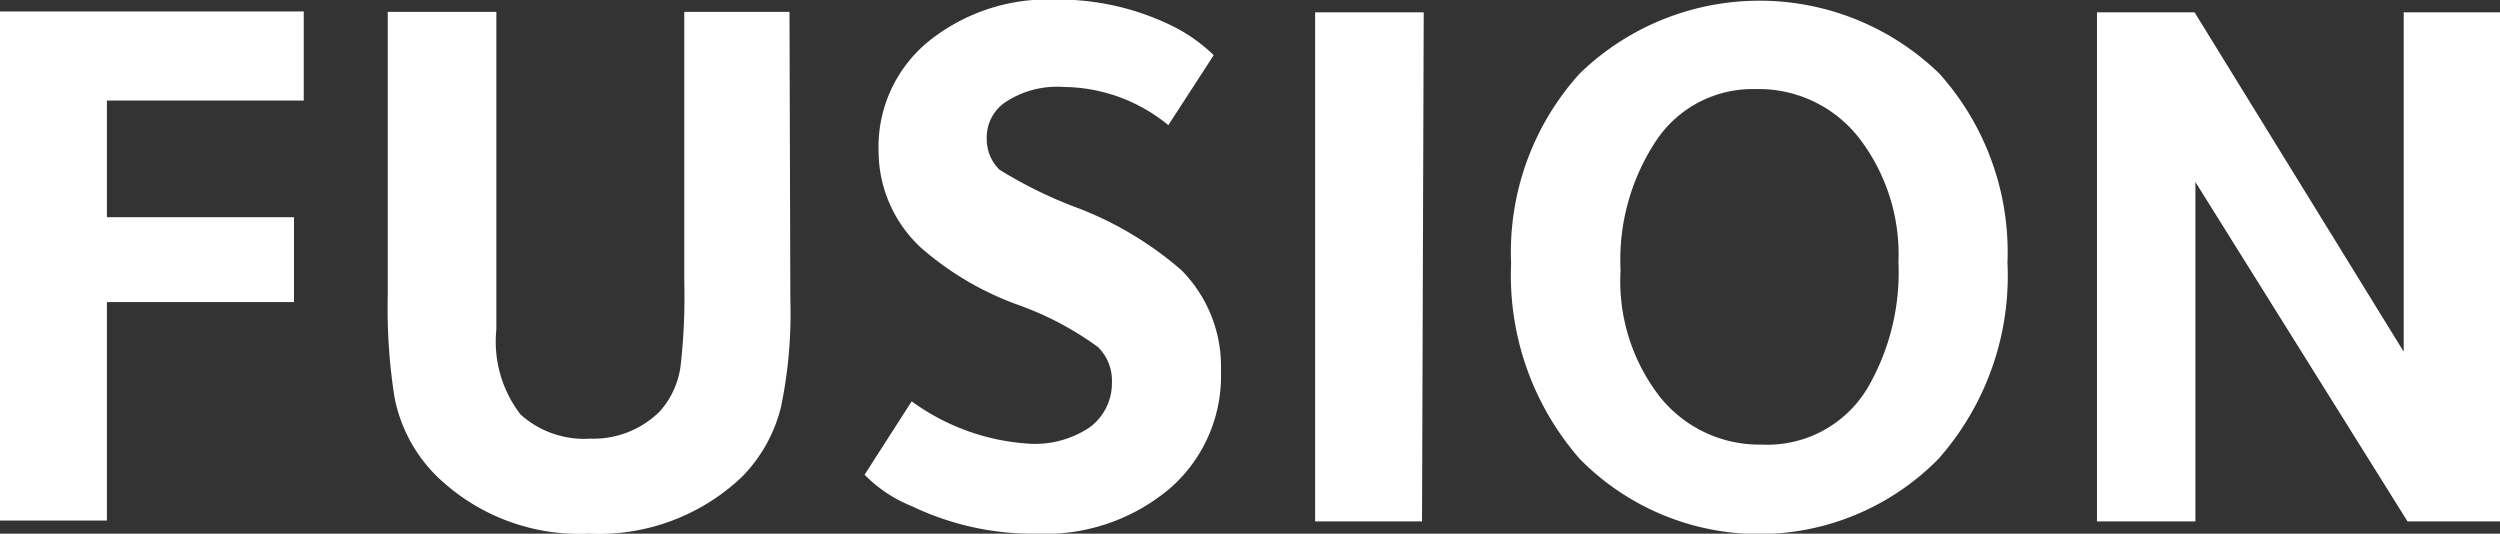
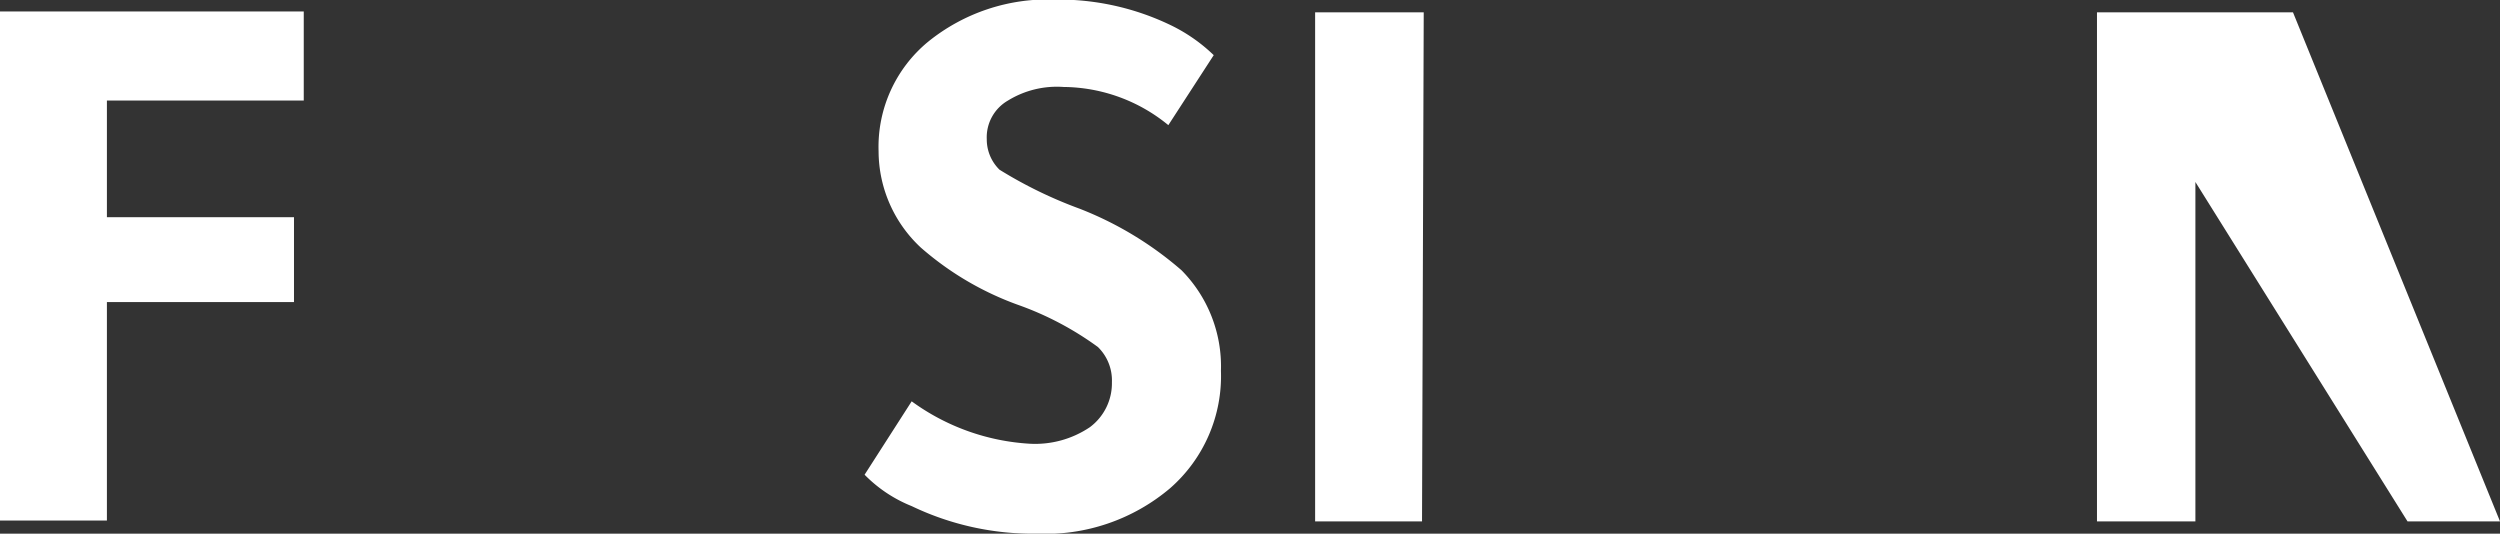
<svg xmlns="http://www.w3.org/2000/svg" id="Layer_1" data-name="Layer 1" viewBox="0 0 58.93 12.58">
  <rect x="0" y="0" width="58.93" height="12.58" fill="#333333" stroke="none" />
  <defs>
    <style>.cls-1{isolation:isolate;}.cls-2{fill:#fff;}</style>
  </defs>
  <title>FUSION</title>
  <g class="cls-1">
    <path class="cls-2" d="M11.16,6H6.52V8.75h4.41v2H6.52v5.15H4v-12h7.16Z" transform="translate(-4 -3.63)" />
-     <path class="cls-2" d="M22.63,10.68a10.83,10.83,0,0,1-.22,2.54,3.55,3.55,0,0,1-.93,1.66,4.9,4.9,0,0,1-3.6,1.33,4.83,4.83,0,0,1-3.58-1.35,3.57,3.57,0,0,1-1-1.86,13.47,13.47,0,0,1-.16-2.39V3.91h2.56V11.4a2.81,2.81,0,0,0,.57,2,2.24,2.24,0,0,0,1.64.57,2.22,2.22,0,0,0,1.64-.64,2,2,0,0,0,.49-1.05,14.35,14.35,0,0,0,.09-2V3.91h2.48Z" transform="translate(-4 -3.63)" />
    <path class="cls-2" d="M32.78,12.37a3.51,3.51,0,0,1-1.2,2.77,4.55,4.55,0,0,1-3.15,1.07,6.61,6.61,0,0,1-2.94-.65,3.24,3.24,0,0,1-1.11-.74l1.11-1.73a5.24,5.24,0,0,0,2.79,1,2.31,2.31,0,0,0,1.41-.39,1.29,1.29,0,0,0,.52-1.06,1.1,1.1,0,0,0-.33-.83,7.37,7.37,0,0,0-1.9-1,7.17,7.17,0,0,1-2.27-1.34,3.11,3.11,0,0,1-1-2.27,3.21,3.21,0,0,1,1.16-2.58,4.48,4.48,0,0,1,3-1,6.09,6.09,0,0,1,2.74.61,3.9,3.9,0,0,1,1,.7L31.54,6.58a3.94,3.94,0,0,0-2.47-.9A2.2,2.2,0,0,0,27.76,6a1,1,0,0,0-.5.91,1,1,0,0,0,.3.72,10.32,10.32,0,0,0,1.89.92A8.19,8.19,0,0,1,31.85,10,3.22,3.22,0,0,1,32.78,12.37Z" transform="translate(-4 -3.63)" />
    <path class="cls-2" d="M37.52,15.92H35v-12h2.56Z" transform="translate(-4 -3.63)" />
-     <path class="cls-2" d="M51.32,9.82a6.51,6.51,0,0,1-1.63,4.63,5.93,5.93,0,0,1-8.45,0,6.57,6.57,0,0,1-1.62-4.61,6.27,6.27,0,0,1,1.62-4.48,6.09,6.09,0,0,1,8.47,0A6.3,6.3,0,0,1,51.32,9.82Zm-2.57,0a4.5,4.5,0,0,0-.93-2.94,3,3,0,0,0-2.44-1.15A2.73,2.73,0,0,0,43.07,6.9,5.08,5.08,0,0,0,42.2,10a4.44,4.44,0,0,0,.94,3,3,3,0,0,0,2.39,1.11,2.75,2.75,0,0,0,2.53-1.4A5.43,5.43,0,0,0,48.75,9.8Z" transform="translate(-4 -3.63)" />
-     <path class="cls-2" d="M62.93,15.92H60.75l-5-8,0,8H53.43v-12h2.3l4.93,8,0-8h2.32Z" transform="translate(-4 -3.63)" />
+     <path class="cls-2" d="M62.93,15.92H60.75l-5-8,0,8H53.43v-12h2.3h2.32Z" transform="translate(-4 -3.63)" />
  </g>
</svg>